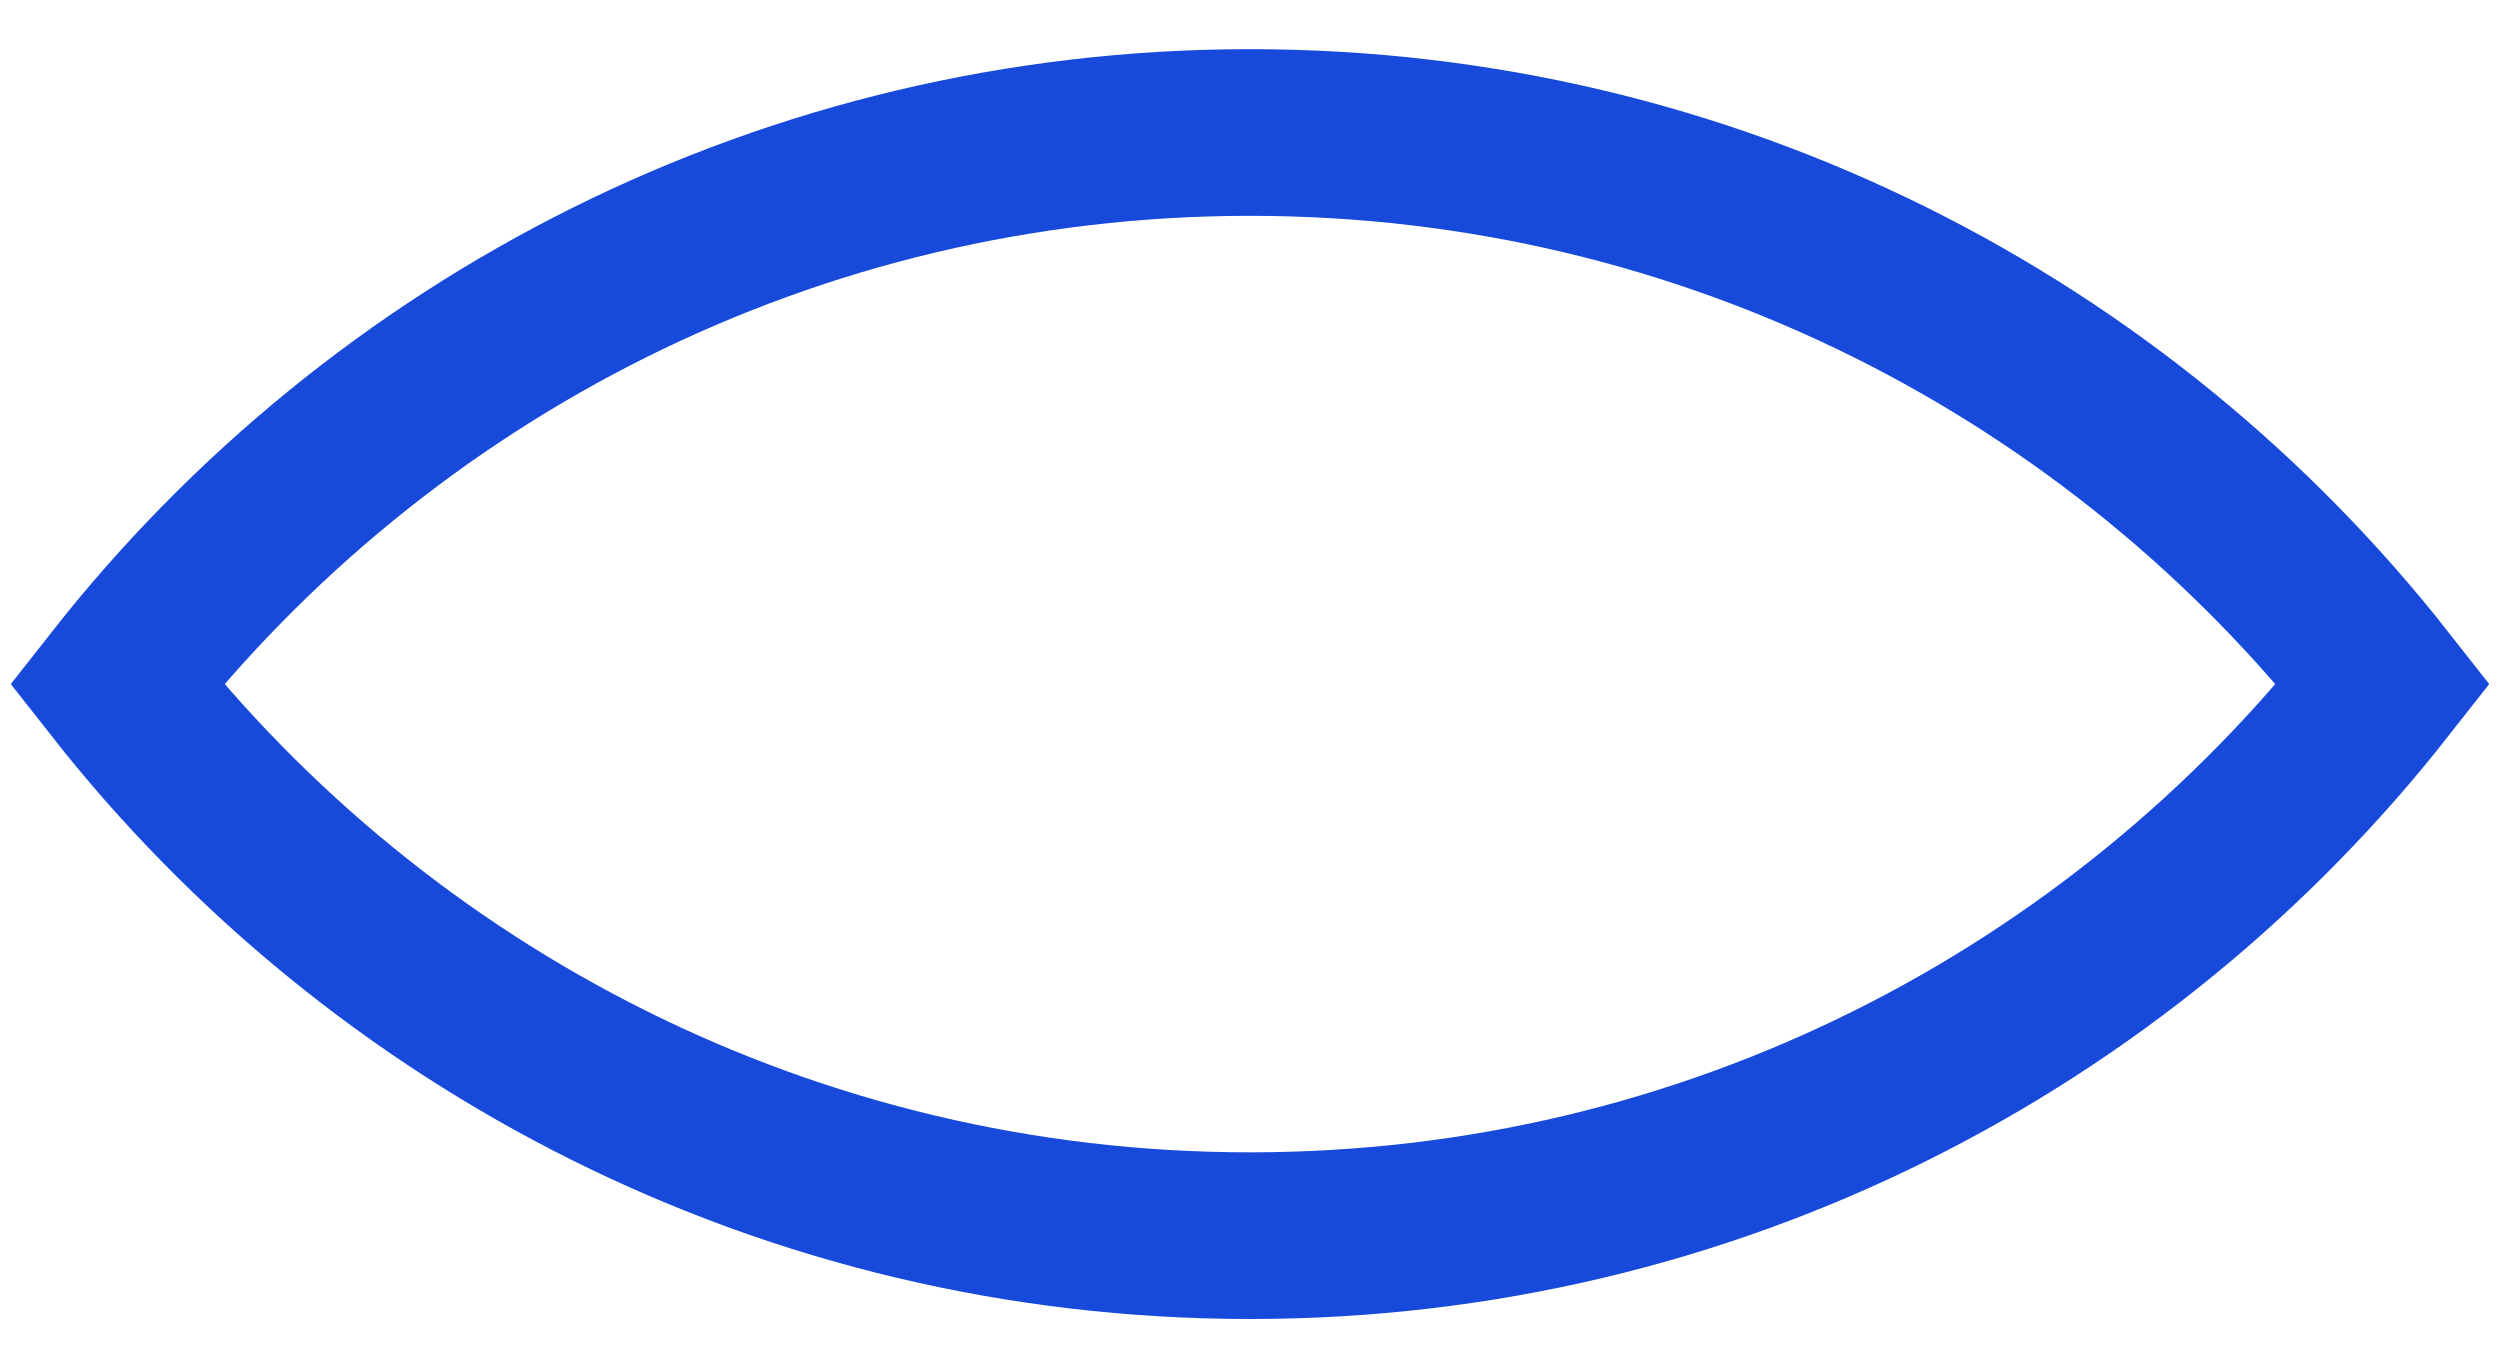
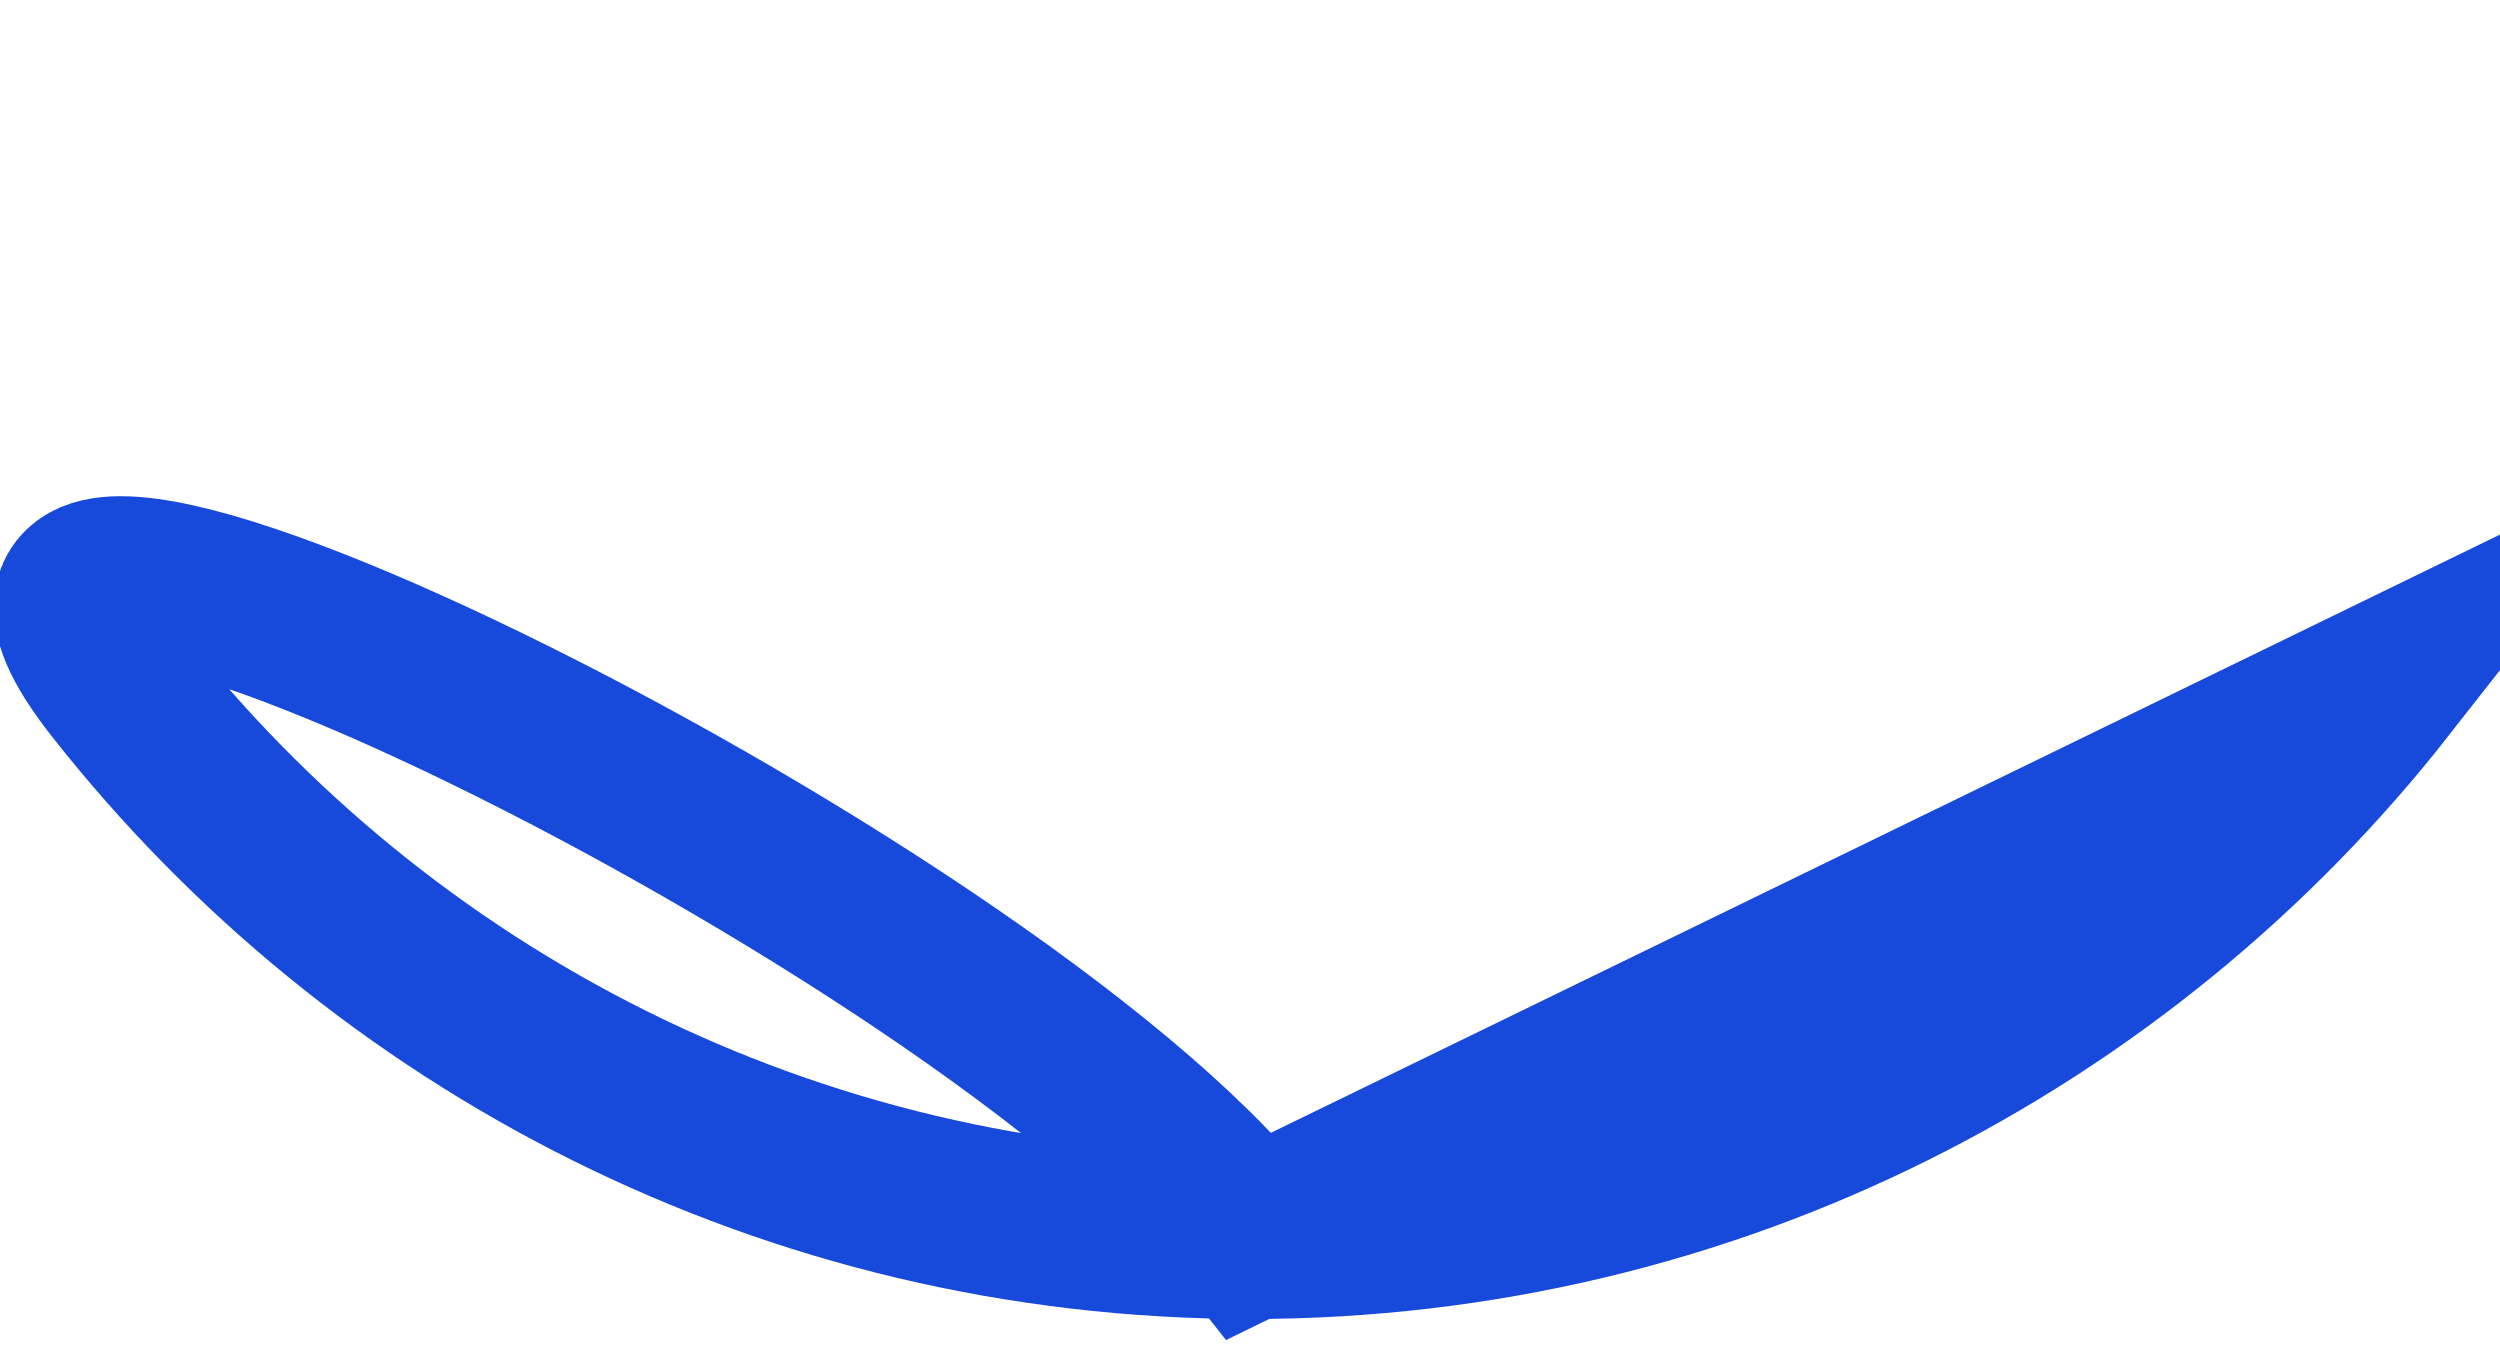
<svg xmlns="http://www.w3.org/2000/svg" id="Layer_1" viewBox="0 0 300 164.18">
  <defs>
    <style>.cls-1{fill:none;stroke:#1749db;stroke-miterlimit:10;stroke-width:20px;}</style>
  </defs>
-   <path class="cls-1" d="M285.99,82.09c-31.63,40.3-80.78,66.19-135.99,66.19S45.65,122.39,14.01,82.09C45.65,41.79,94.8,15.9,150,15.9s104.35,25.89,135.99,66.19Z" />
+   <path class="cls-1" d="M285.99,82.09c-31.63,40.3-80.78,66.19-135.99,66.19S45.65,122.39,14.01,82.09s104.35,25.89,135.99,66.19Z" />
</svg>